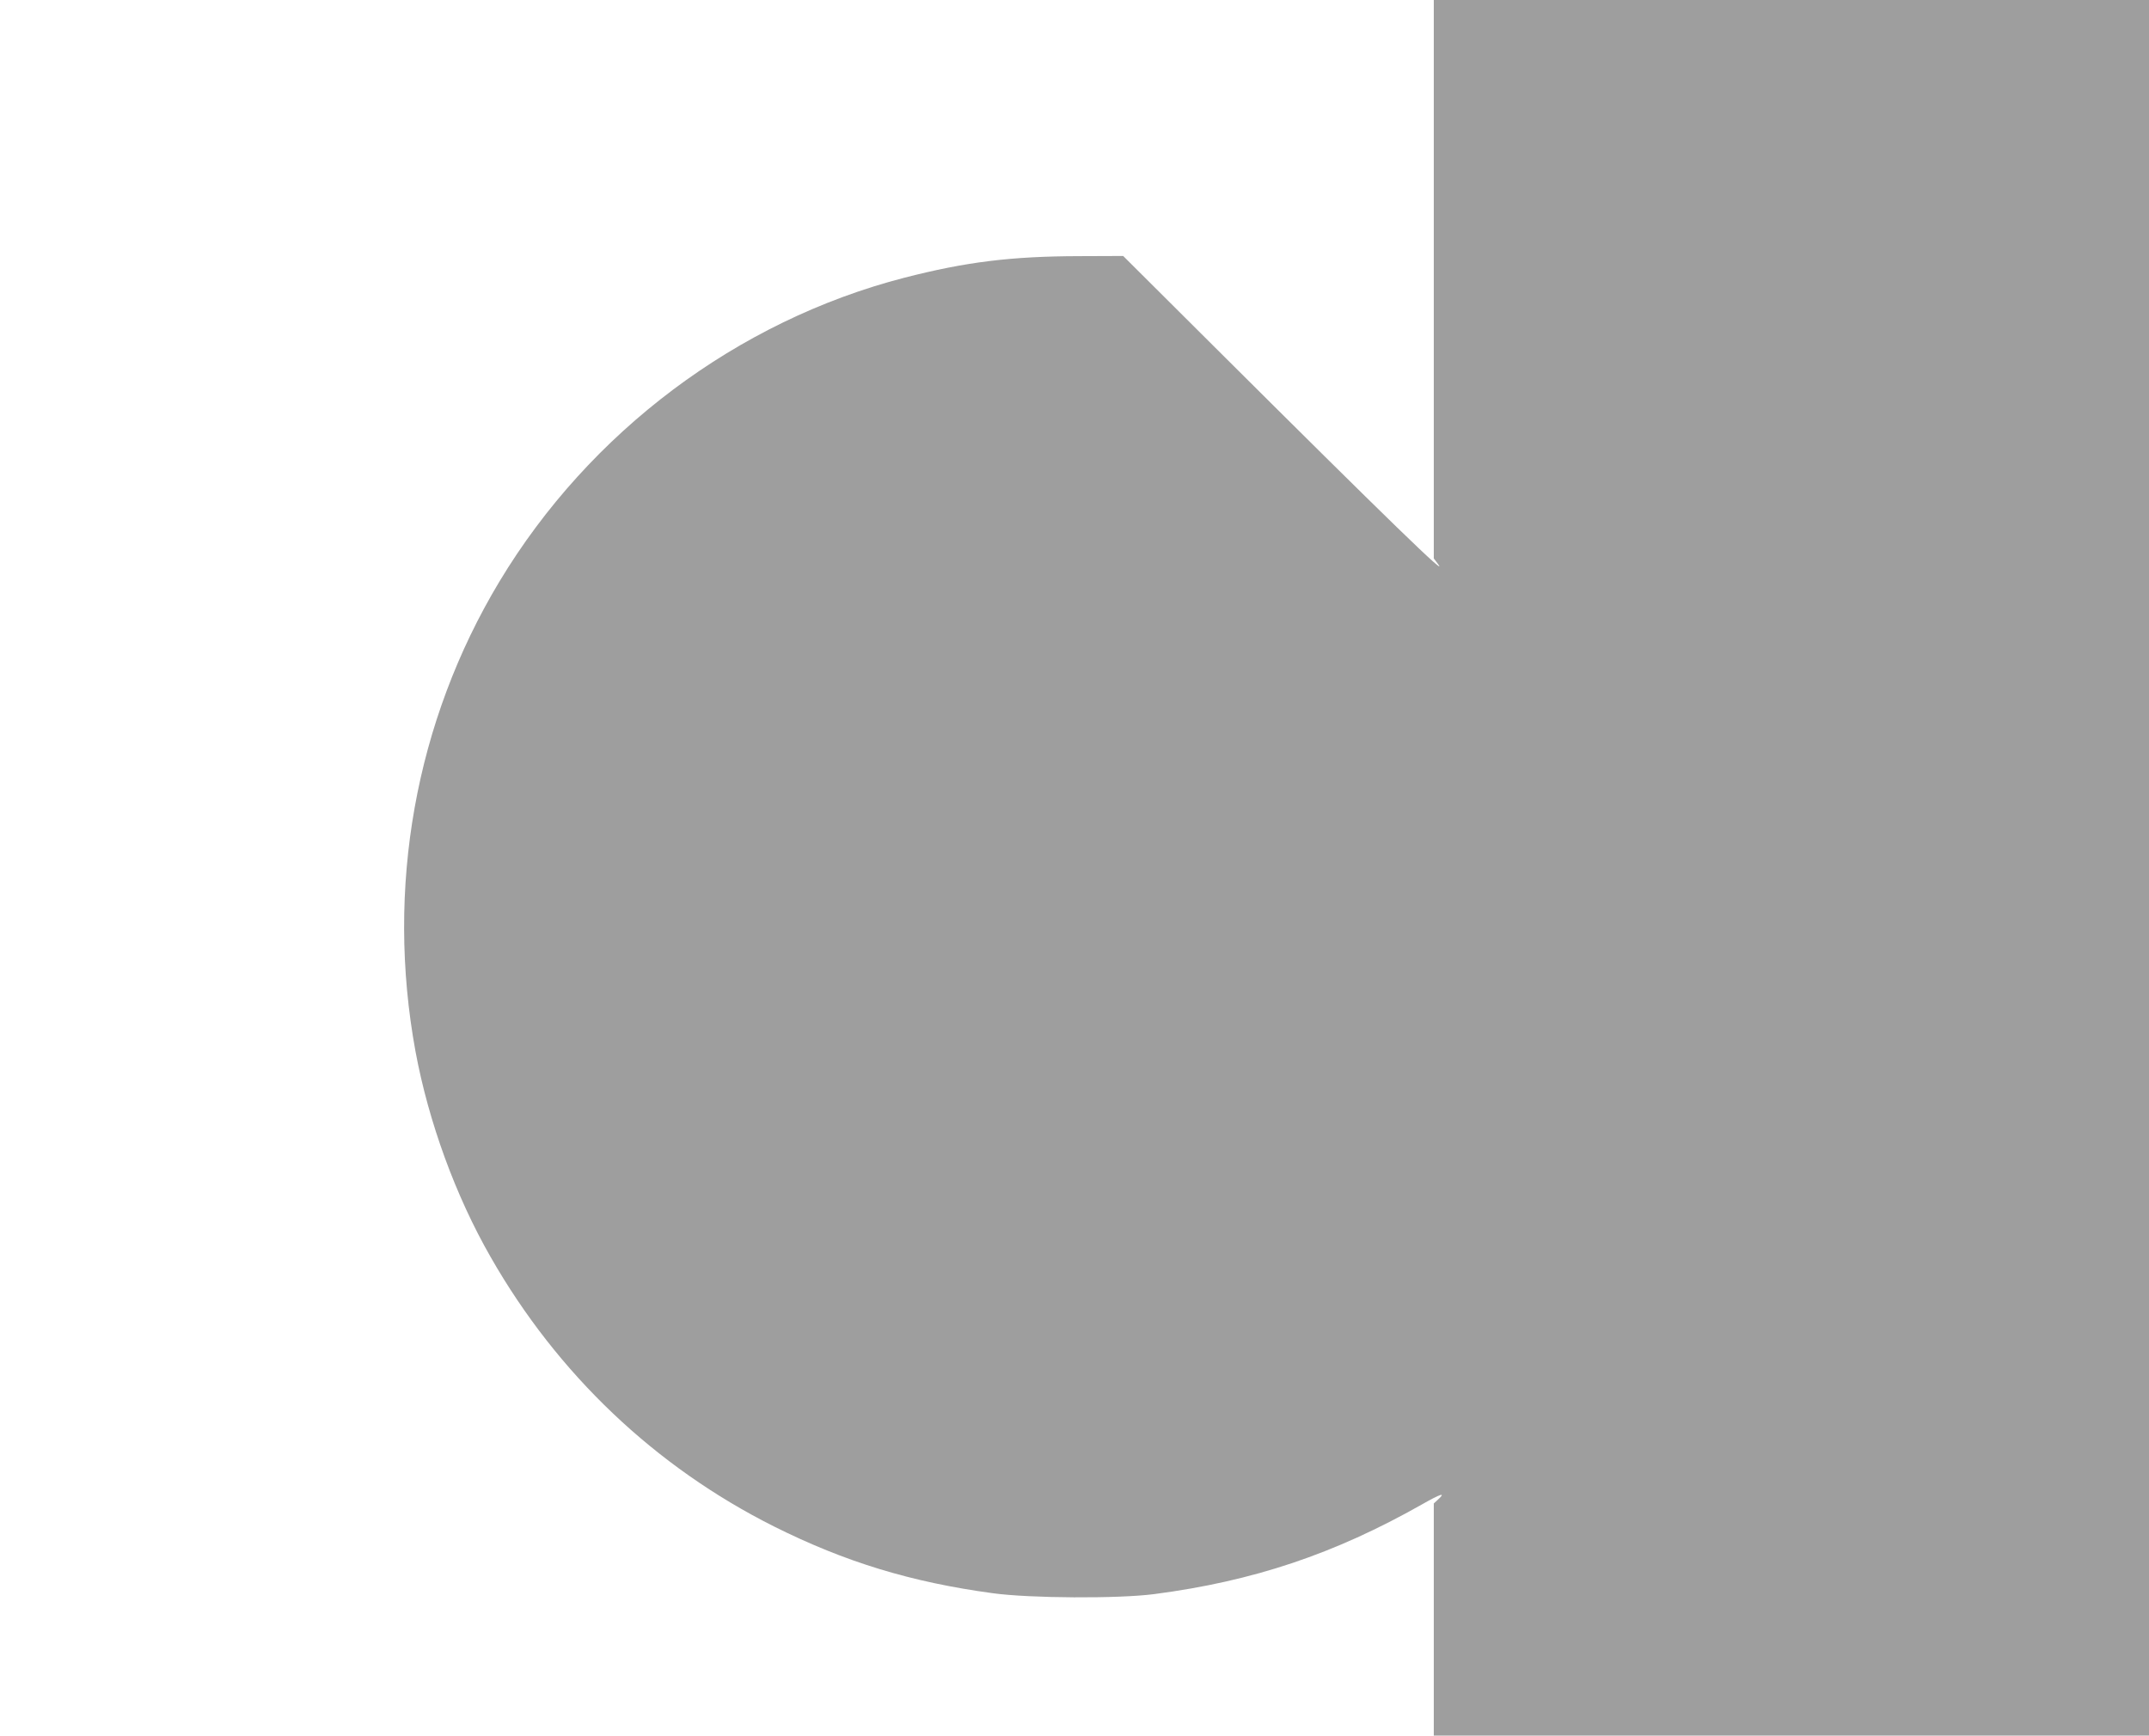
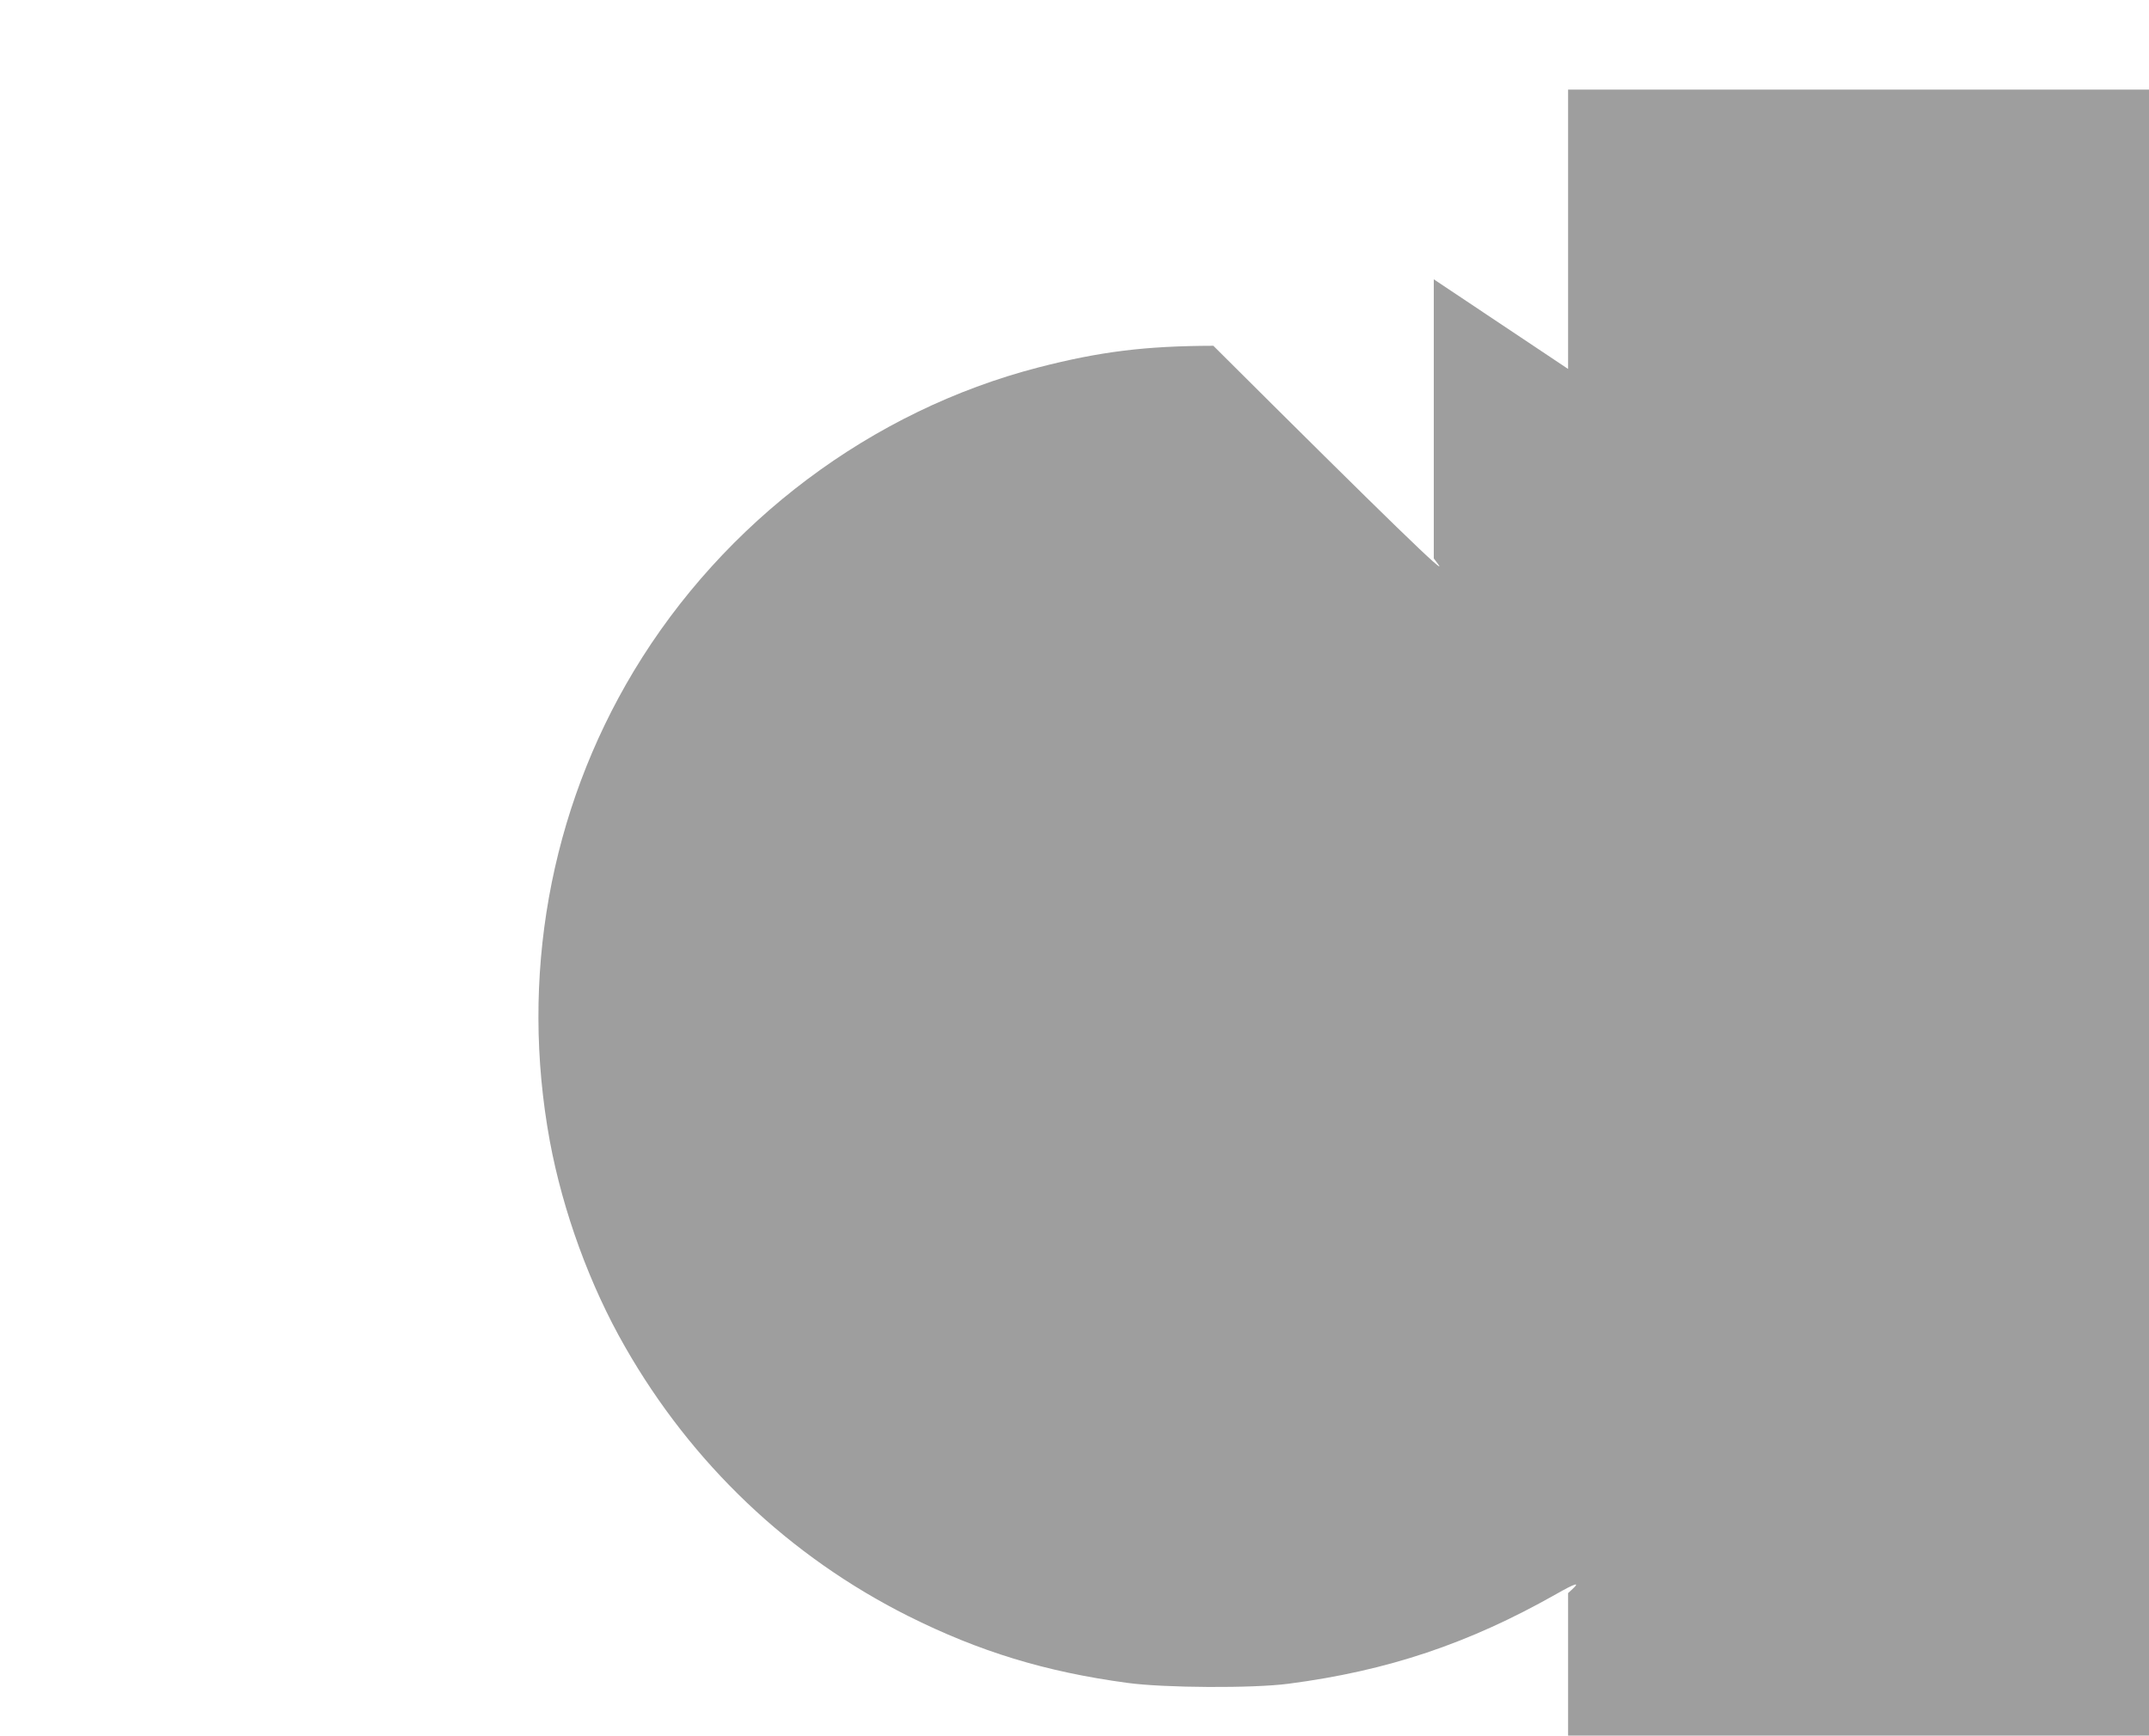
<svg xmlns="http://www.w3.org/2000/svg" version="1.0" width="1280pt" height="1034pt" viewBox="0 0 1280 1034" preserveAspectRatio="xMidYMid meet">
  <g transform="translate(0,1034) scale(0.1,-0.1)" fill="#9e9e9e" stroke="none">
-     <path d="M8540 8676 l0 -1663 22 -29 c83 -107 -288 253 -1335 1296 l-537 535 -263 -1 c-404 -1 -673 -34 -1042 -129 -993 -257 -1873 -917 -2410 -1809 -502 -835 -679 -1827 -500 -2801 78 -419 238 -859 448 -1225 398 -697 980 -1249 1687 -1604 424 -212 817 -332 1305 -398 220 -30 746 -33 960 -5 590 77 1073 239 1594 534 114 65 145 74 97 30 l-26 -24 0 -692 0 -691 2130 0 2130 0 0 5170 0 5170 -2130 0 -2130 0 0 -1664z" />
+     <path d="M8540 8676 l0 -1663 22 -29 c83 -107 -288 253 -1335 1296 c-404 -1 -673 -34 -1042 -129 -993 -257 -1873 -917 -2410 -1809 -502 -835 -679 -1827 -500 -2801 78 -419 238 -859 448 -1225 398 -697 980 -1249 1687 -1604 424 -212 817 -332 1305 -398 220 -30 746 -33 960 -5 590 77 1073 239 1594 534 114 65 145 74 97 30 l-26 -24 0 -692 0 -691 2130 0 2130 0 0 5170 0 5170 -2130 0 -2130 0 0 -1664z" />
  </g>
</svg>